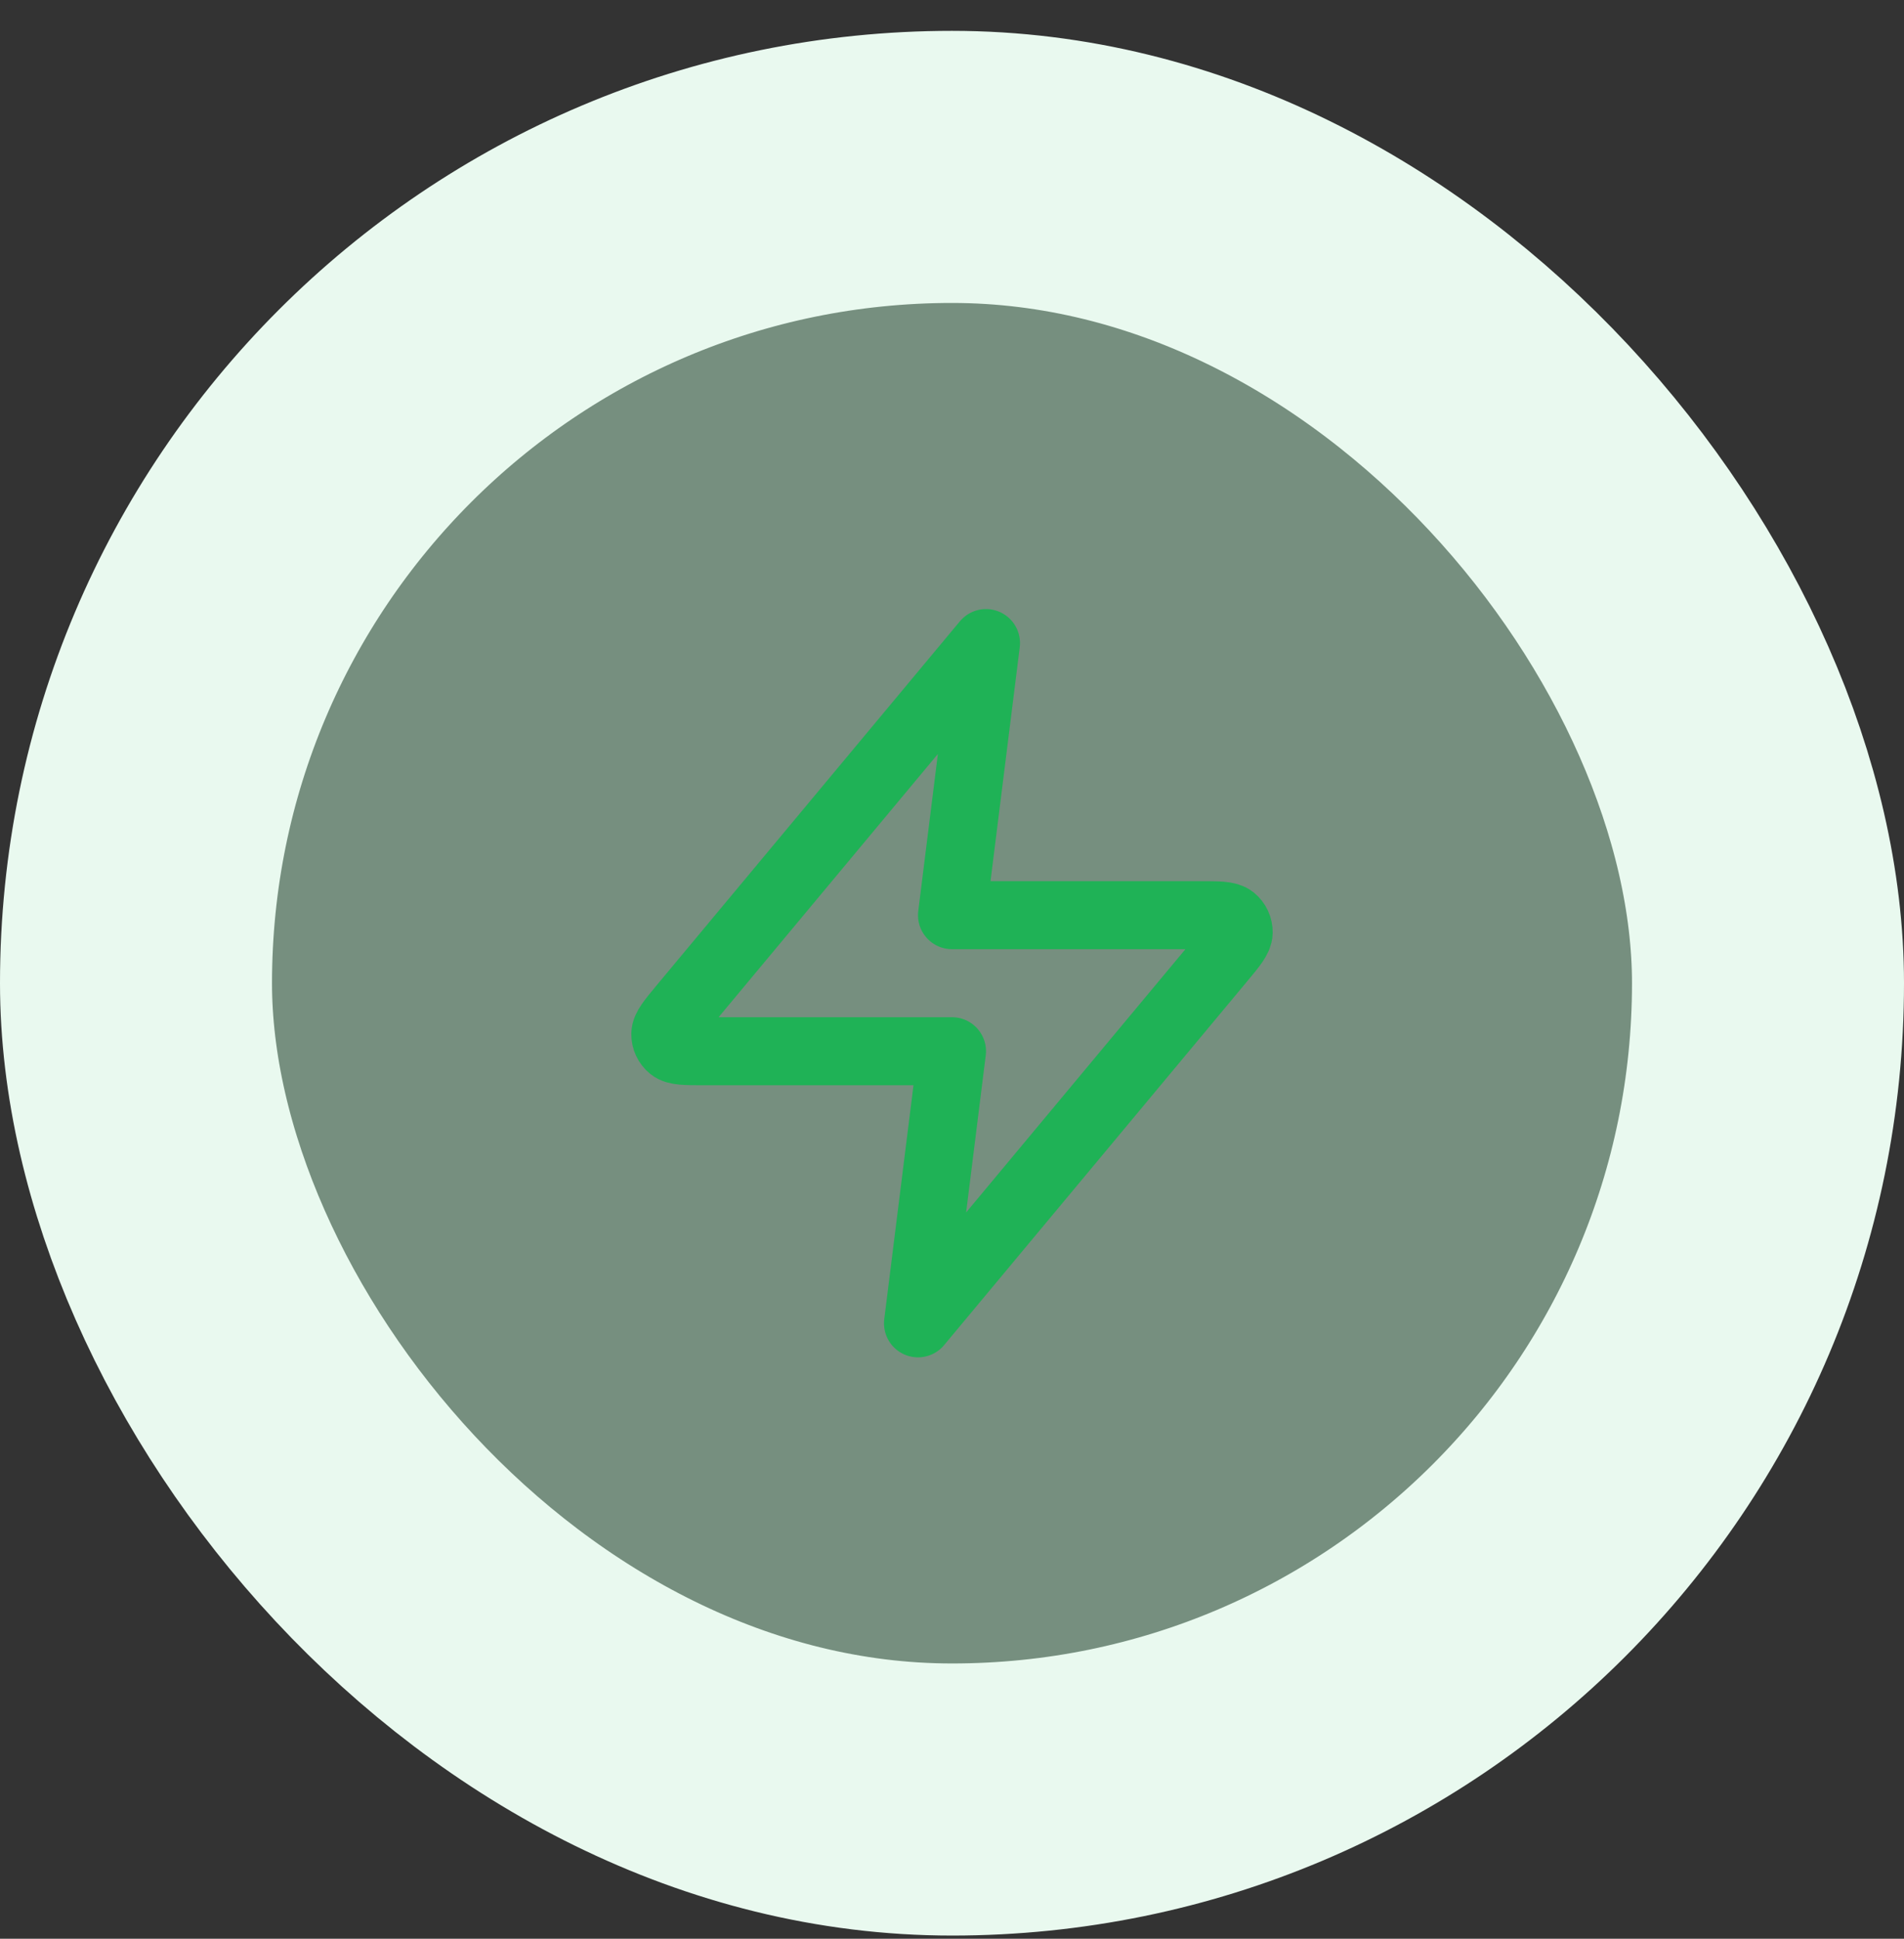
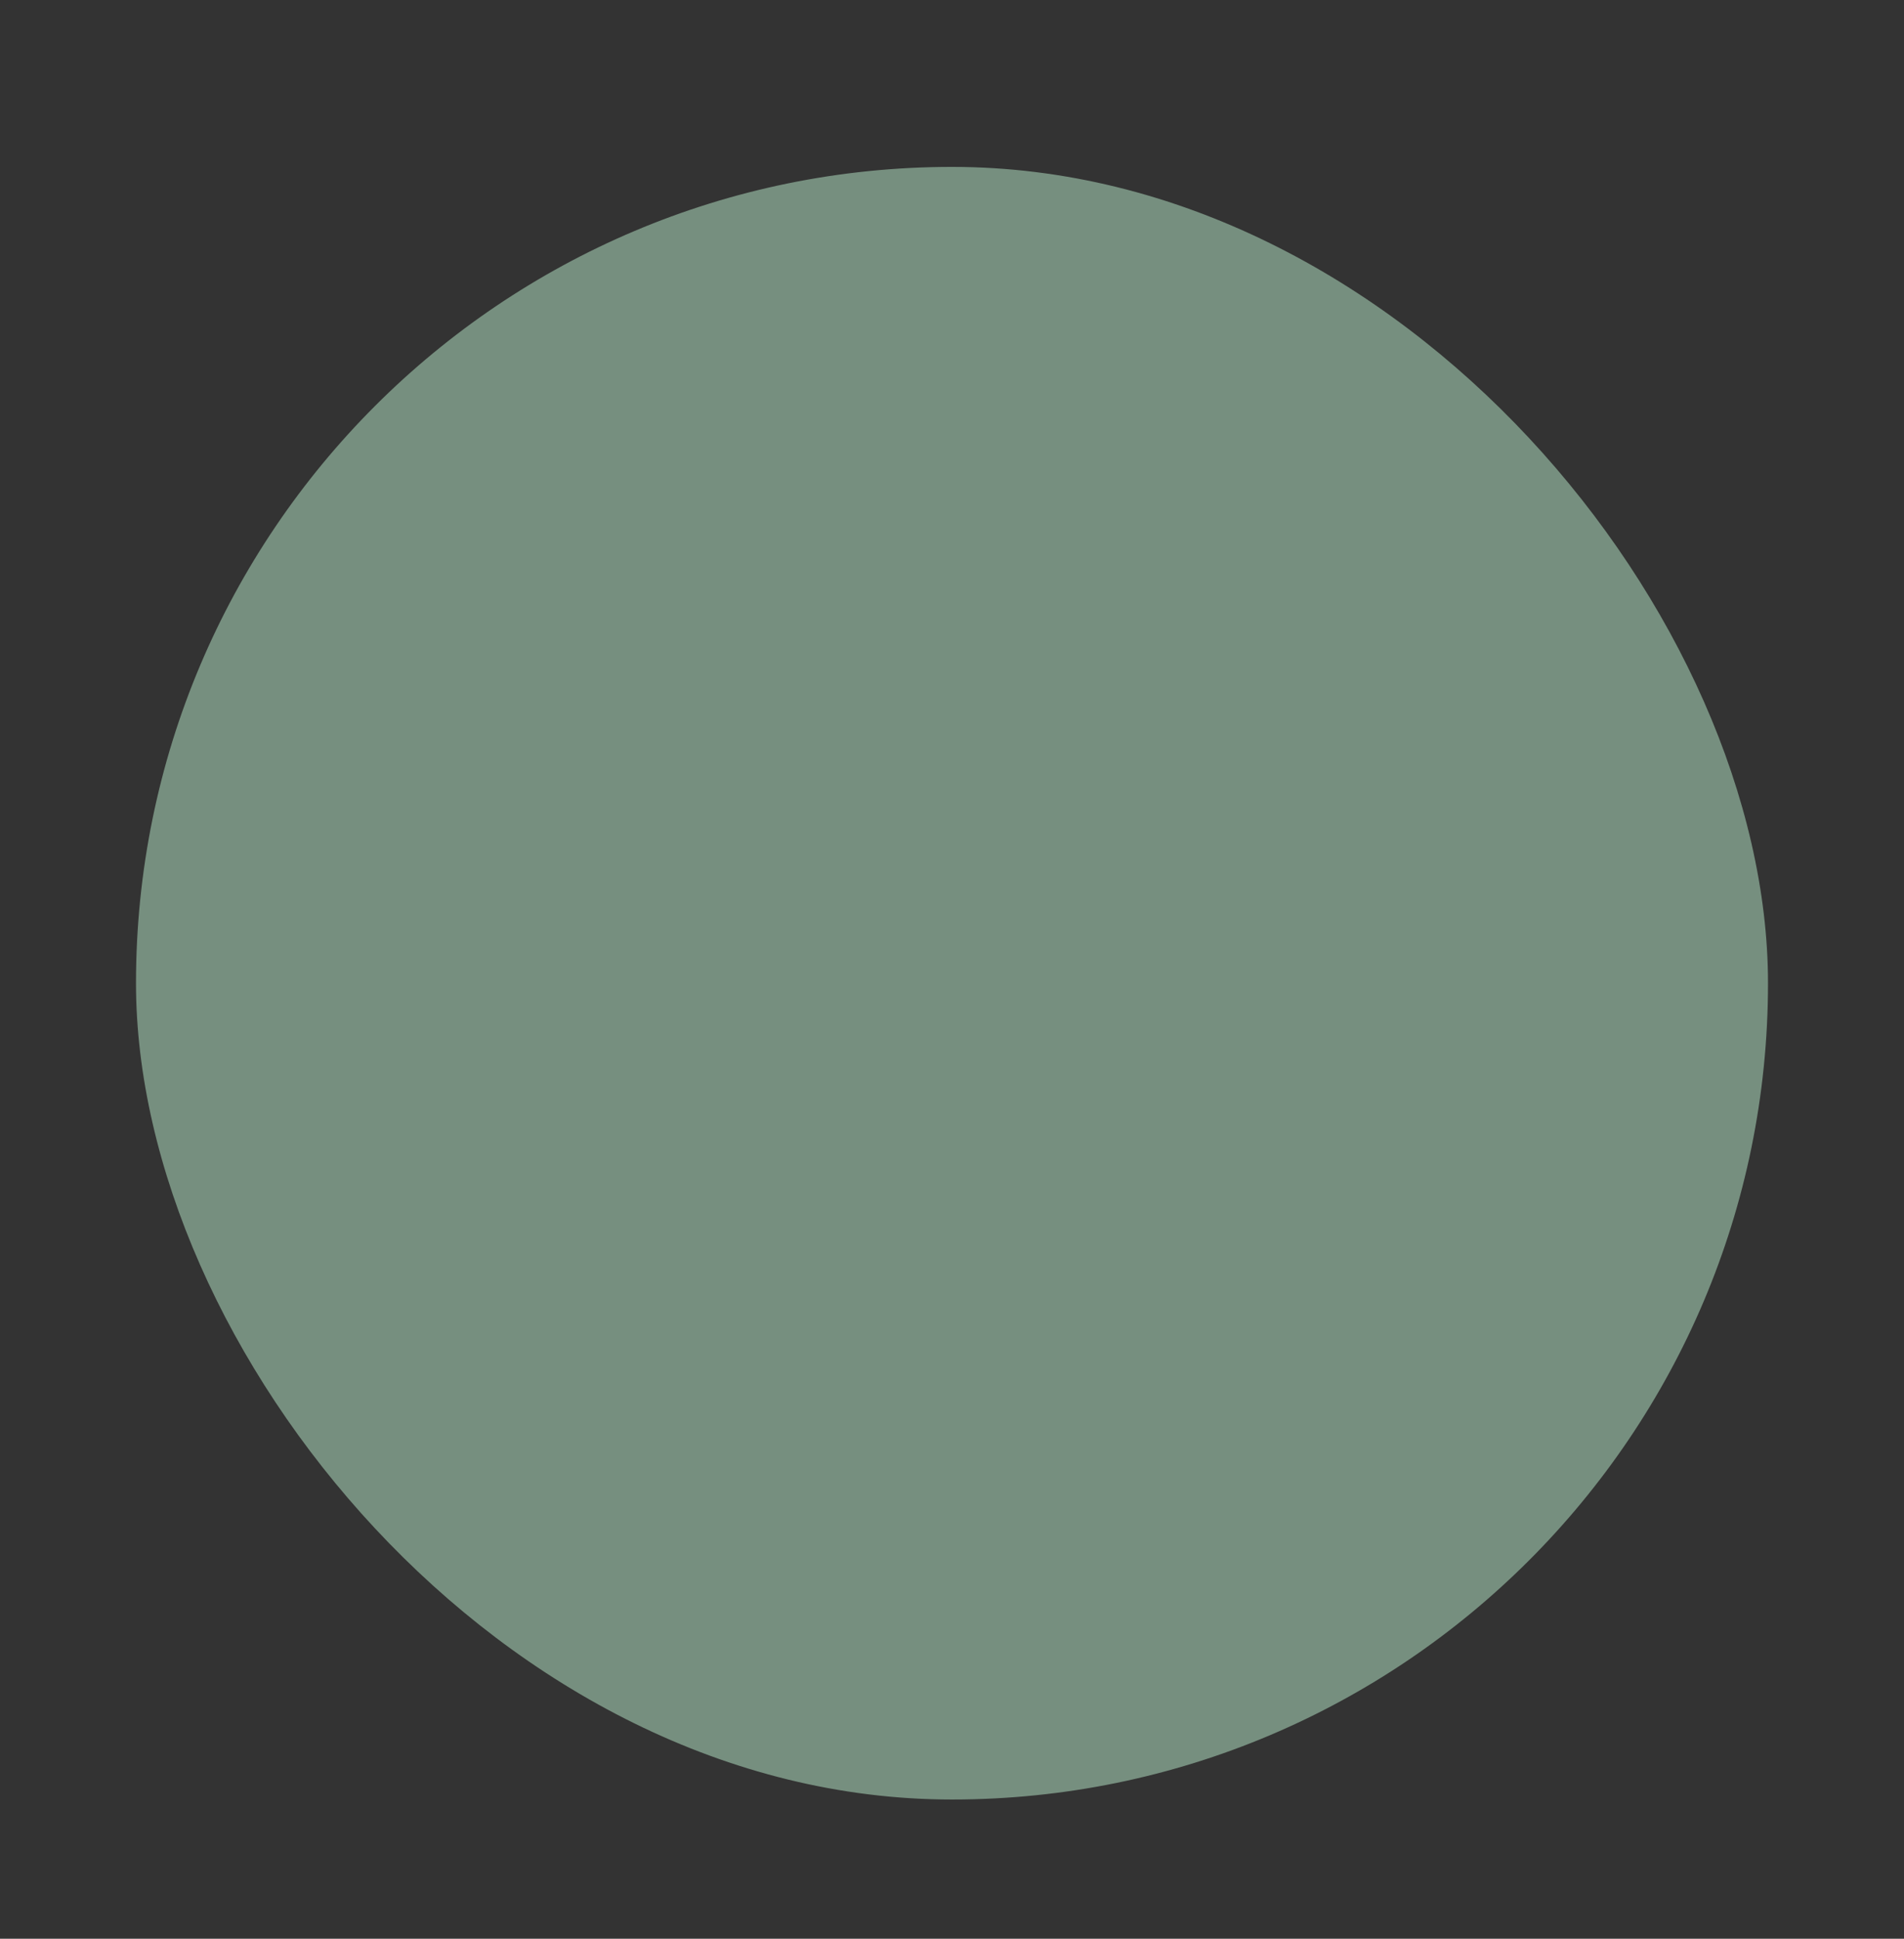
<svg xmlns="http://www.w3.org/2000/svg" width="56" height="57" viewBox="0 0 56 57" fill="none">
  <rect x="0" y="0" width="56" height="57" fill="#333333" stroke="none" />
  <rect x="4" y="4.907" width="48" height="48" rx="24" fill="#BAEDCD" fill-opacity="0.5" />
-   <path d="M29 18.907L20.093 29.595C19.745 30.014 19.57 30.223 19.568 30.4C19.565 30.553 19.634 30.7 19.753 30.796C19.891 30.907 20.163 30.907 20.708 30.907H28L27 38.907L35.907 28.219C36.255 27.801 36.43 27.591 36.432 27.415C36.435 27.261 36.366 27.115 36.247 27.018C36.109 26.907 35.837 26.907 35.292 26.907H28L29 18.907Z" stroke="#1FB256" stroke-width="2" stroke-linecap="round" stroke-linejoin="round" />
-   <rect x="4" y="4.907" width="48" height="48" rx="24" stroke="#E9F9EF" stroke-width="8" />
</svg>